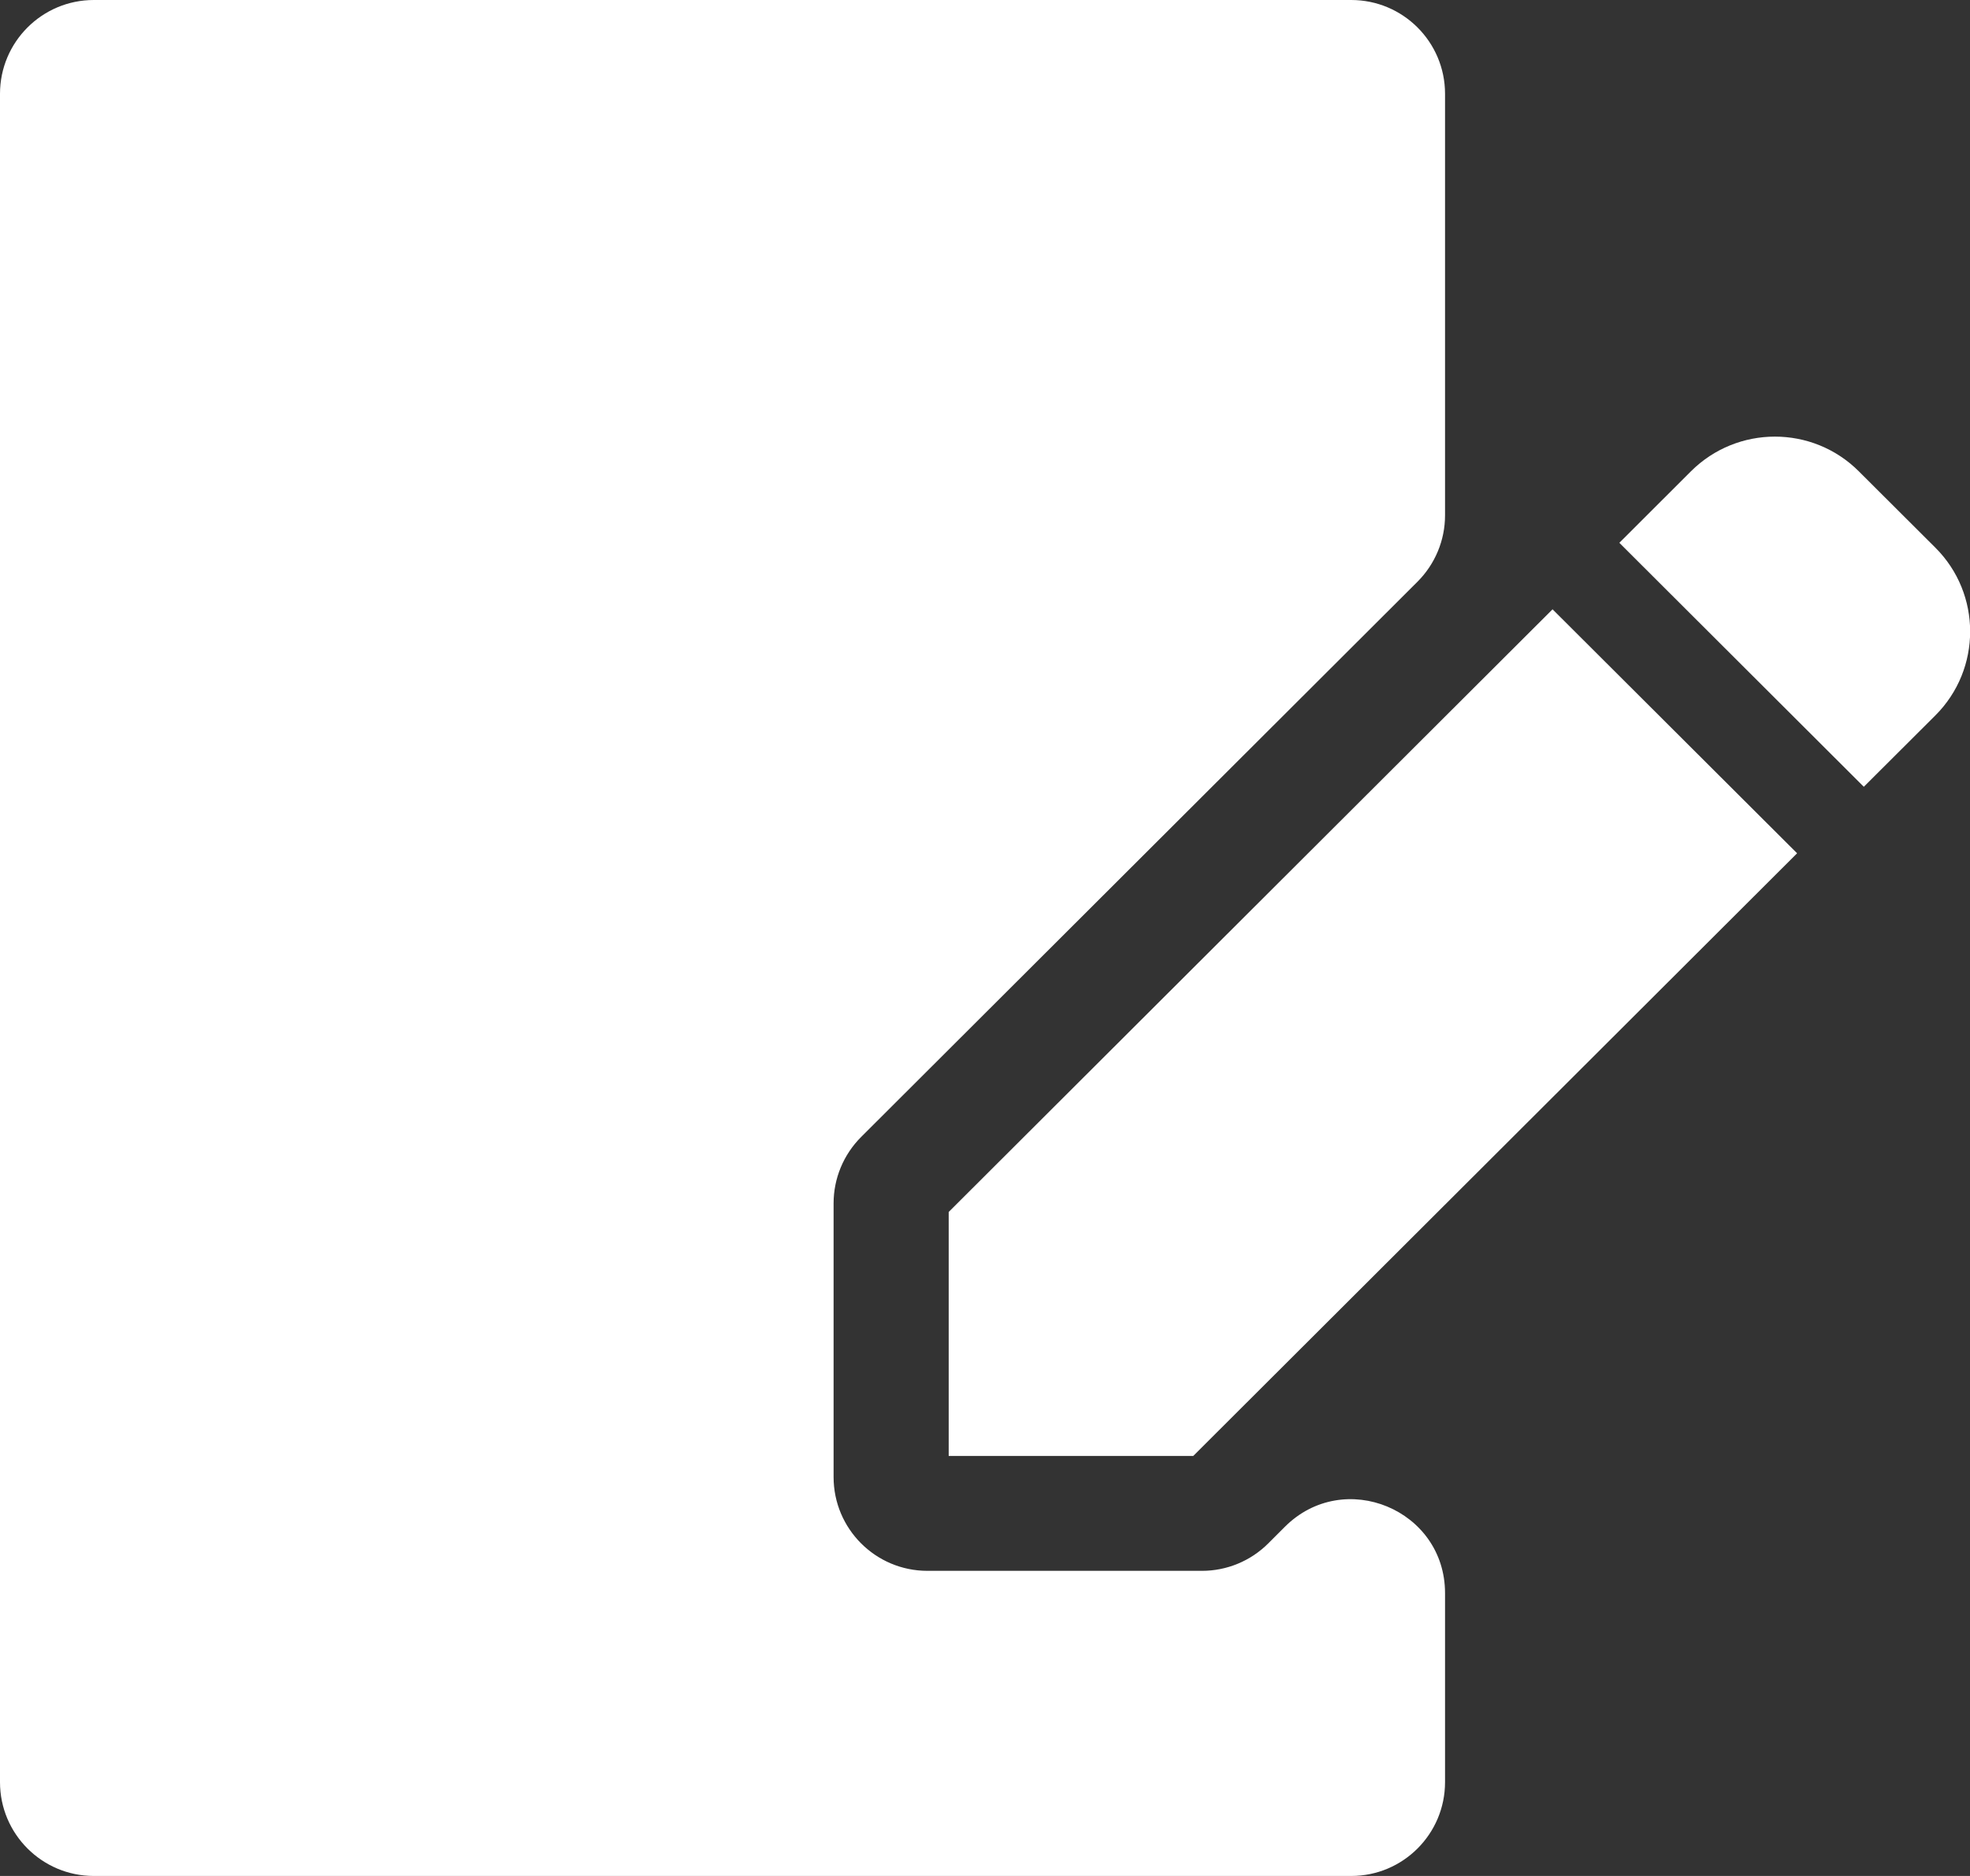
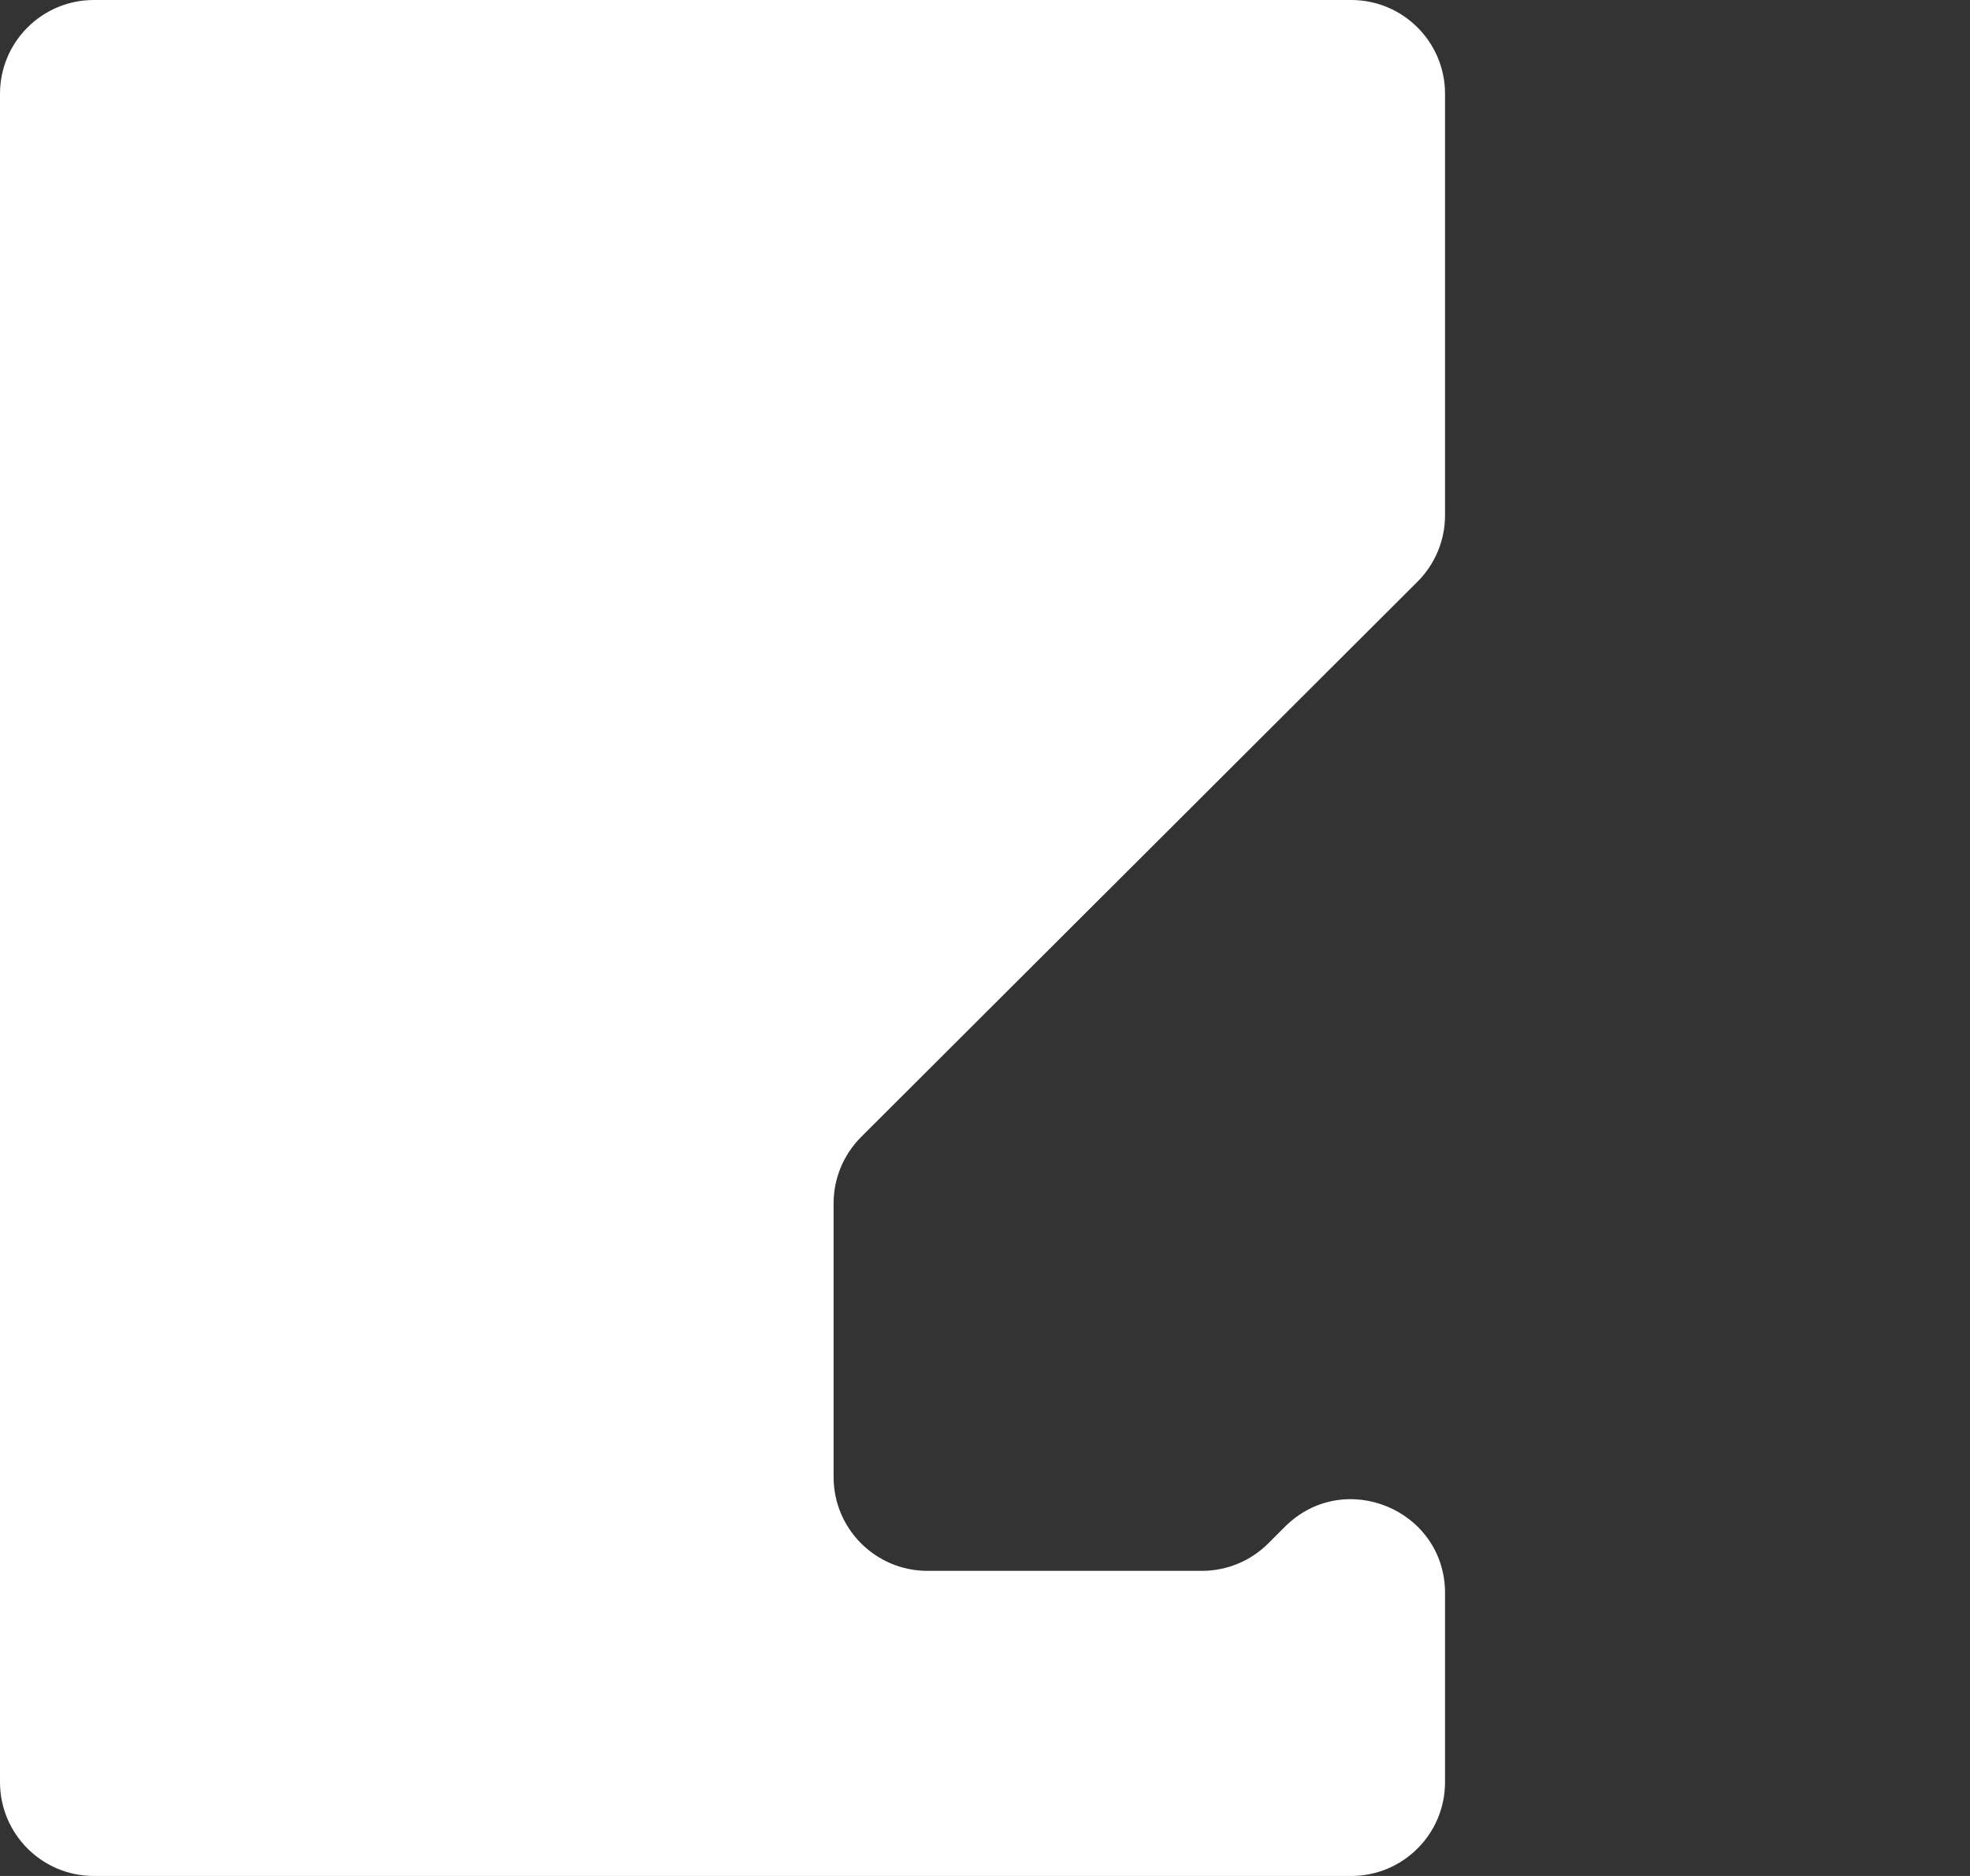
<svg xmlns="http://www.w3.org/2000/svg" width="21" height="20" viewBox="0 0 21 20" fill="none">
  <rect x="0" y="0" width="21" height="20" fill="#333333" stroke="none" />
  <path d="M9.886 16.747C9.334 16.747 8.886 16.299 8.886 15.747V12.829C8.886 12.563 8.992 12.309 9.18 12.121L15.11 6.202C15.298 6.014 15.404 5.76 15.404 5.494V1C15.404 0.448 14.956 0 14.404 0H1C0.448 0 0 0.448 0 1V19C0 19.552 0.448 20 1 20H14.404C14.956 20 15.404 19.552 15.404 19V16.985C15.404 16.095 14.328 15.648 13.697 16.277L13.52 16.454C13.332 16.642 13.078 16.747 12.813 16.747H9.886Z" fill="white" />
-   <path d="M20.631 5.839L19.815 5.025C19.321 4.531 18.519 4.532 18.025 5.025L17.262 5.787L19.868 8.388L20.631 7.627C21.125 7.133 21.125 6.332 20.631 5.839Z" fill="white" />
-   <path d="M10.113 12.921V15.522H12.72L19.157 9.097L16.55 6.496L10.113 12.921Z" fill="white" />
</svg>